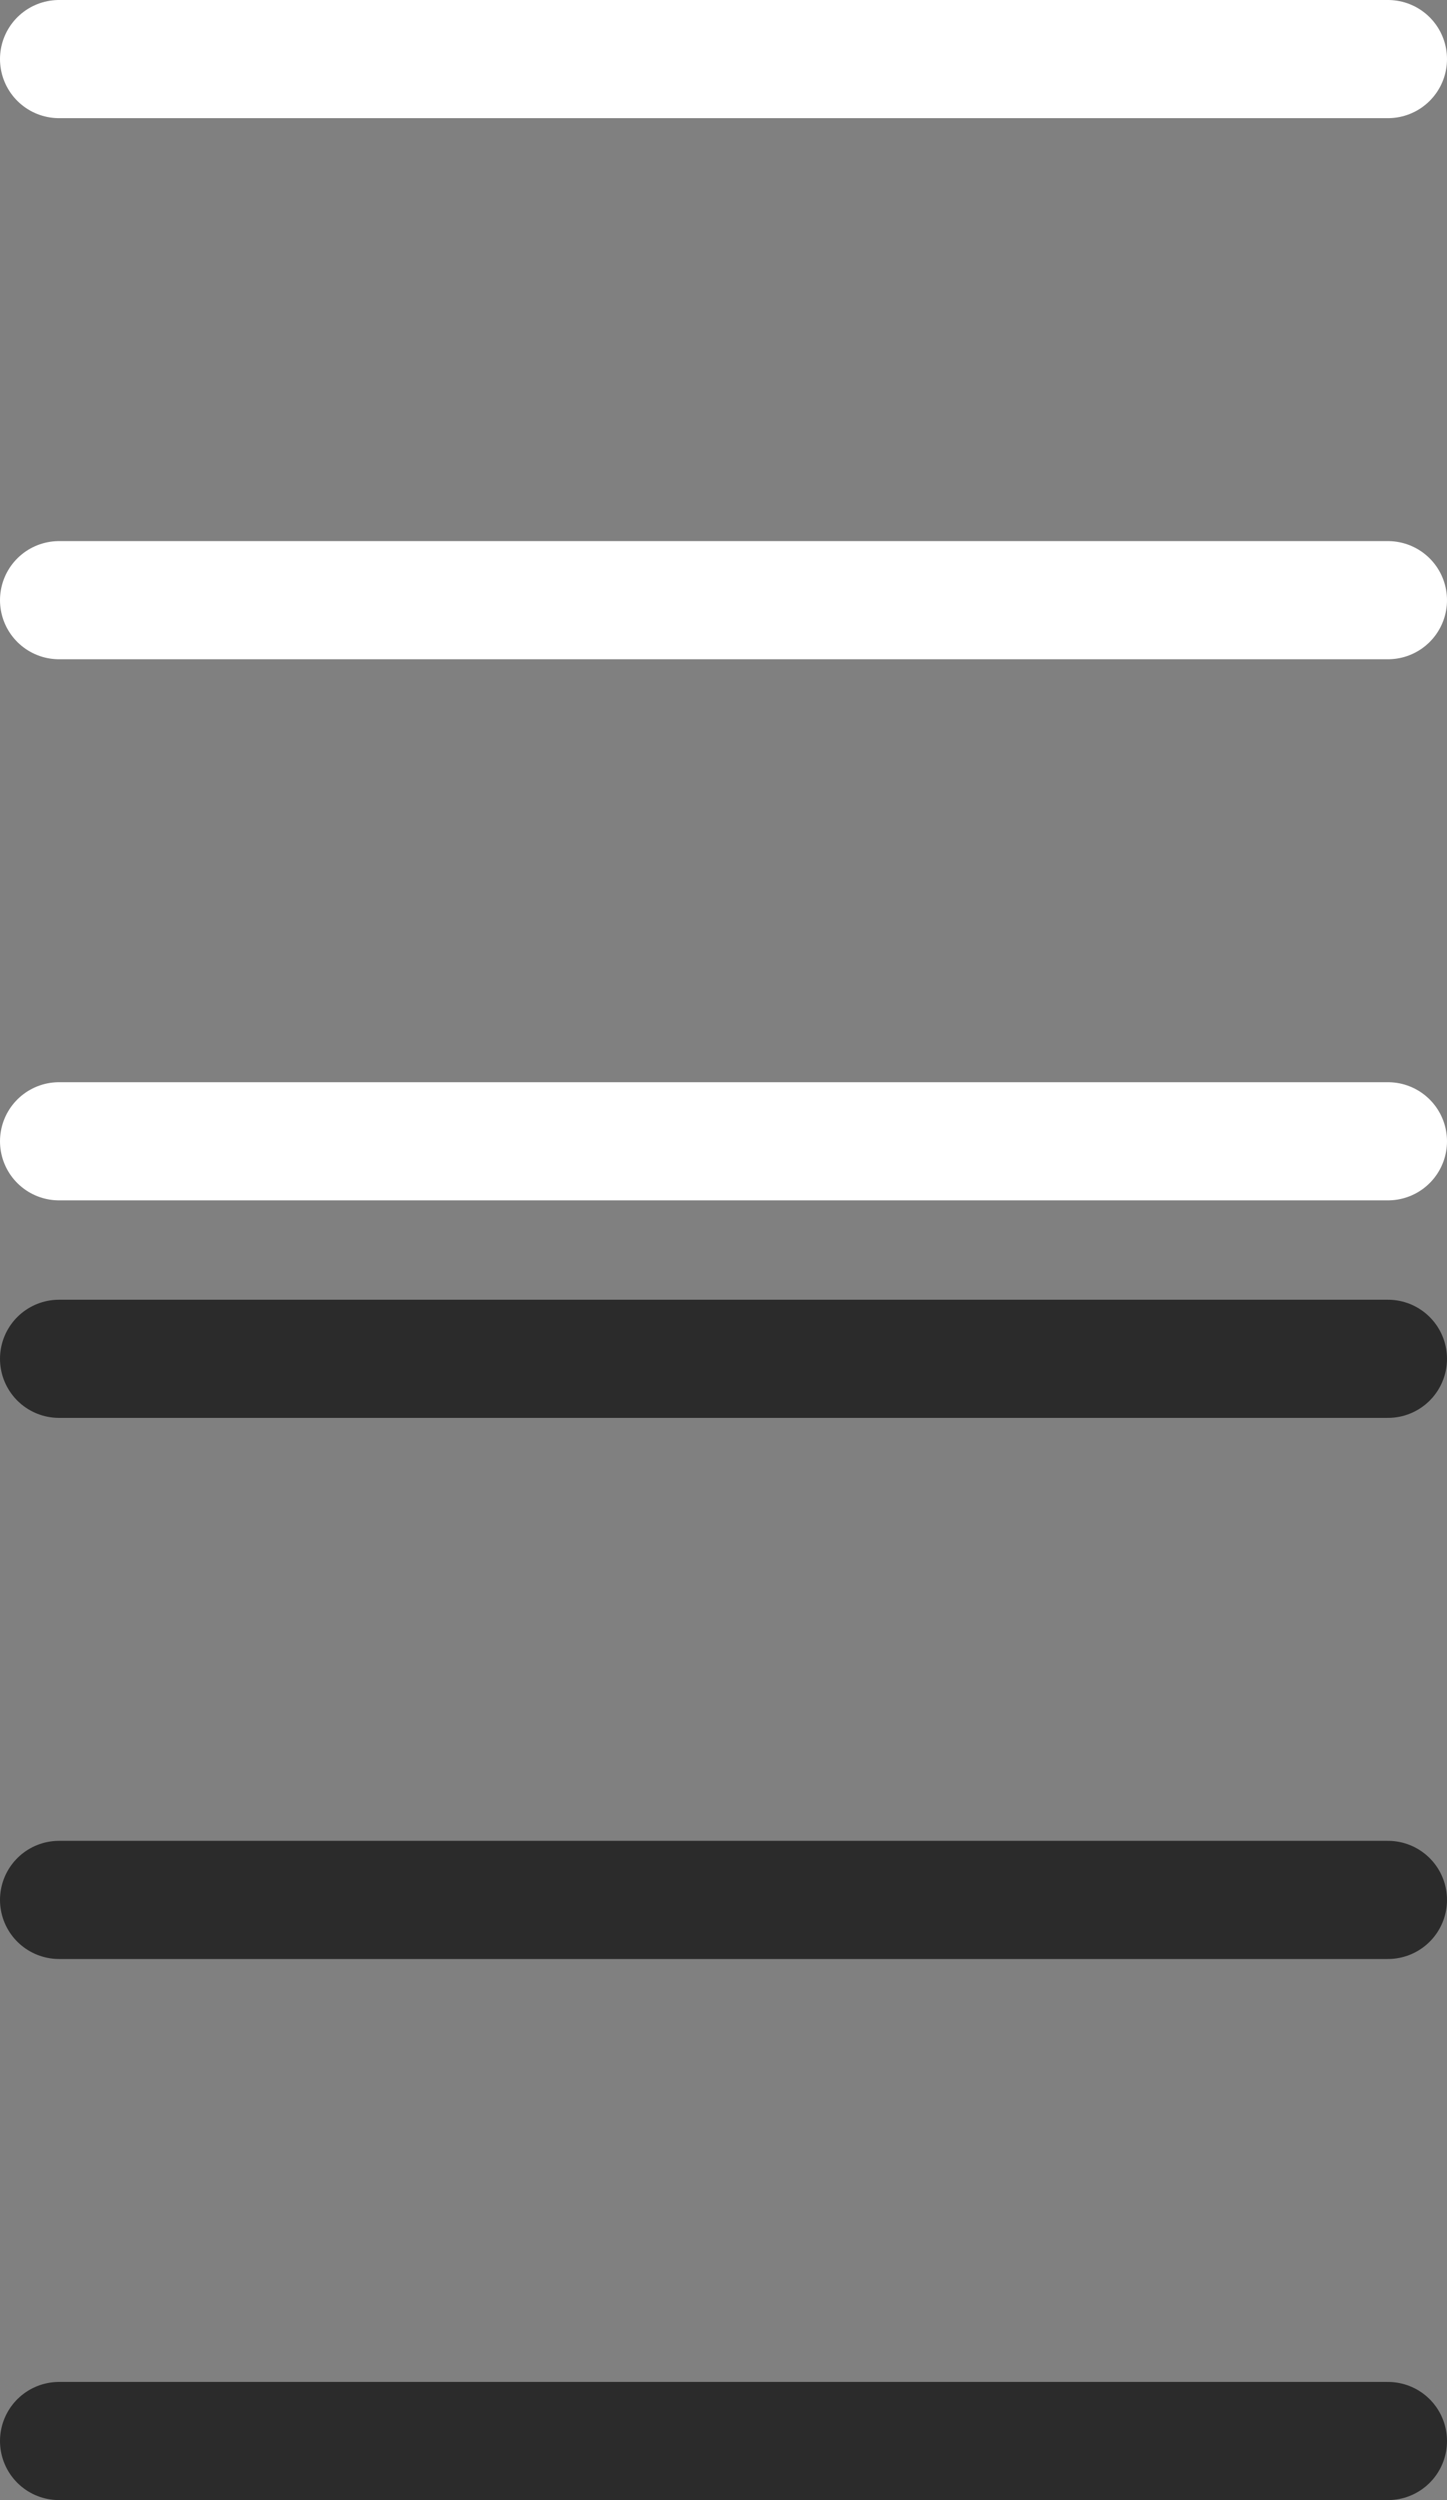
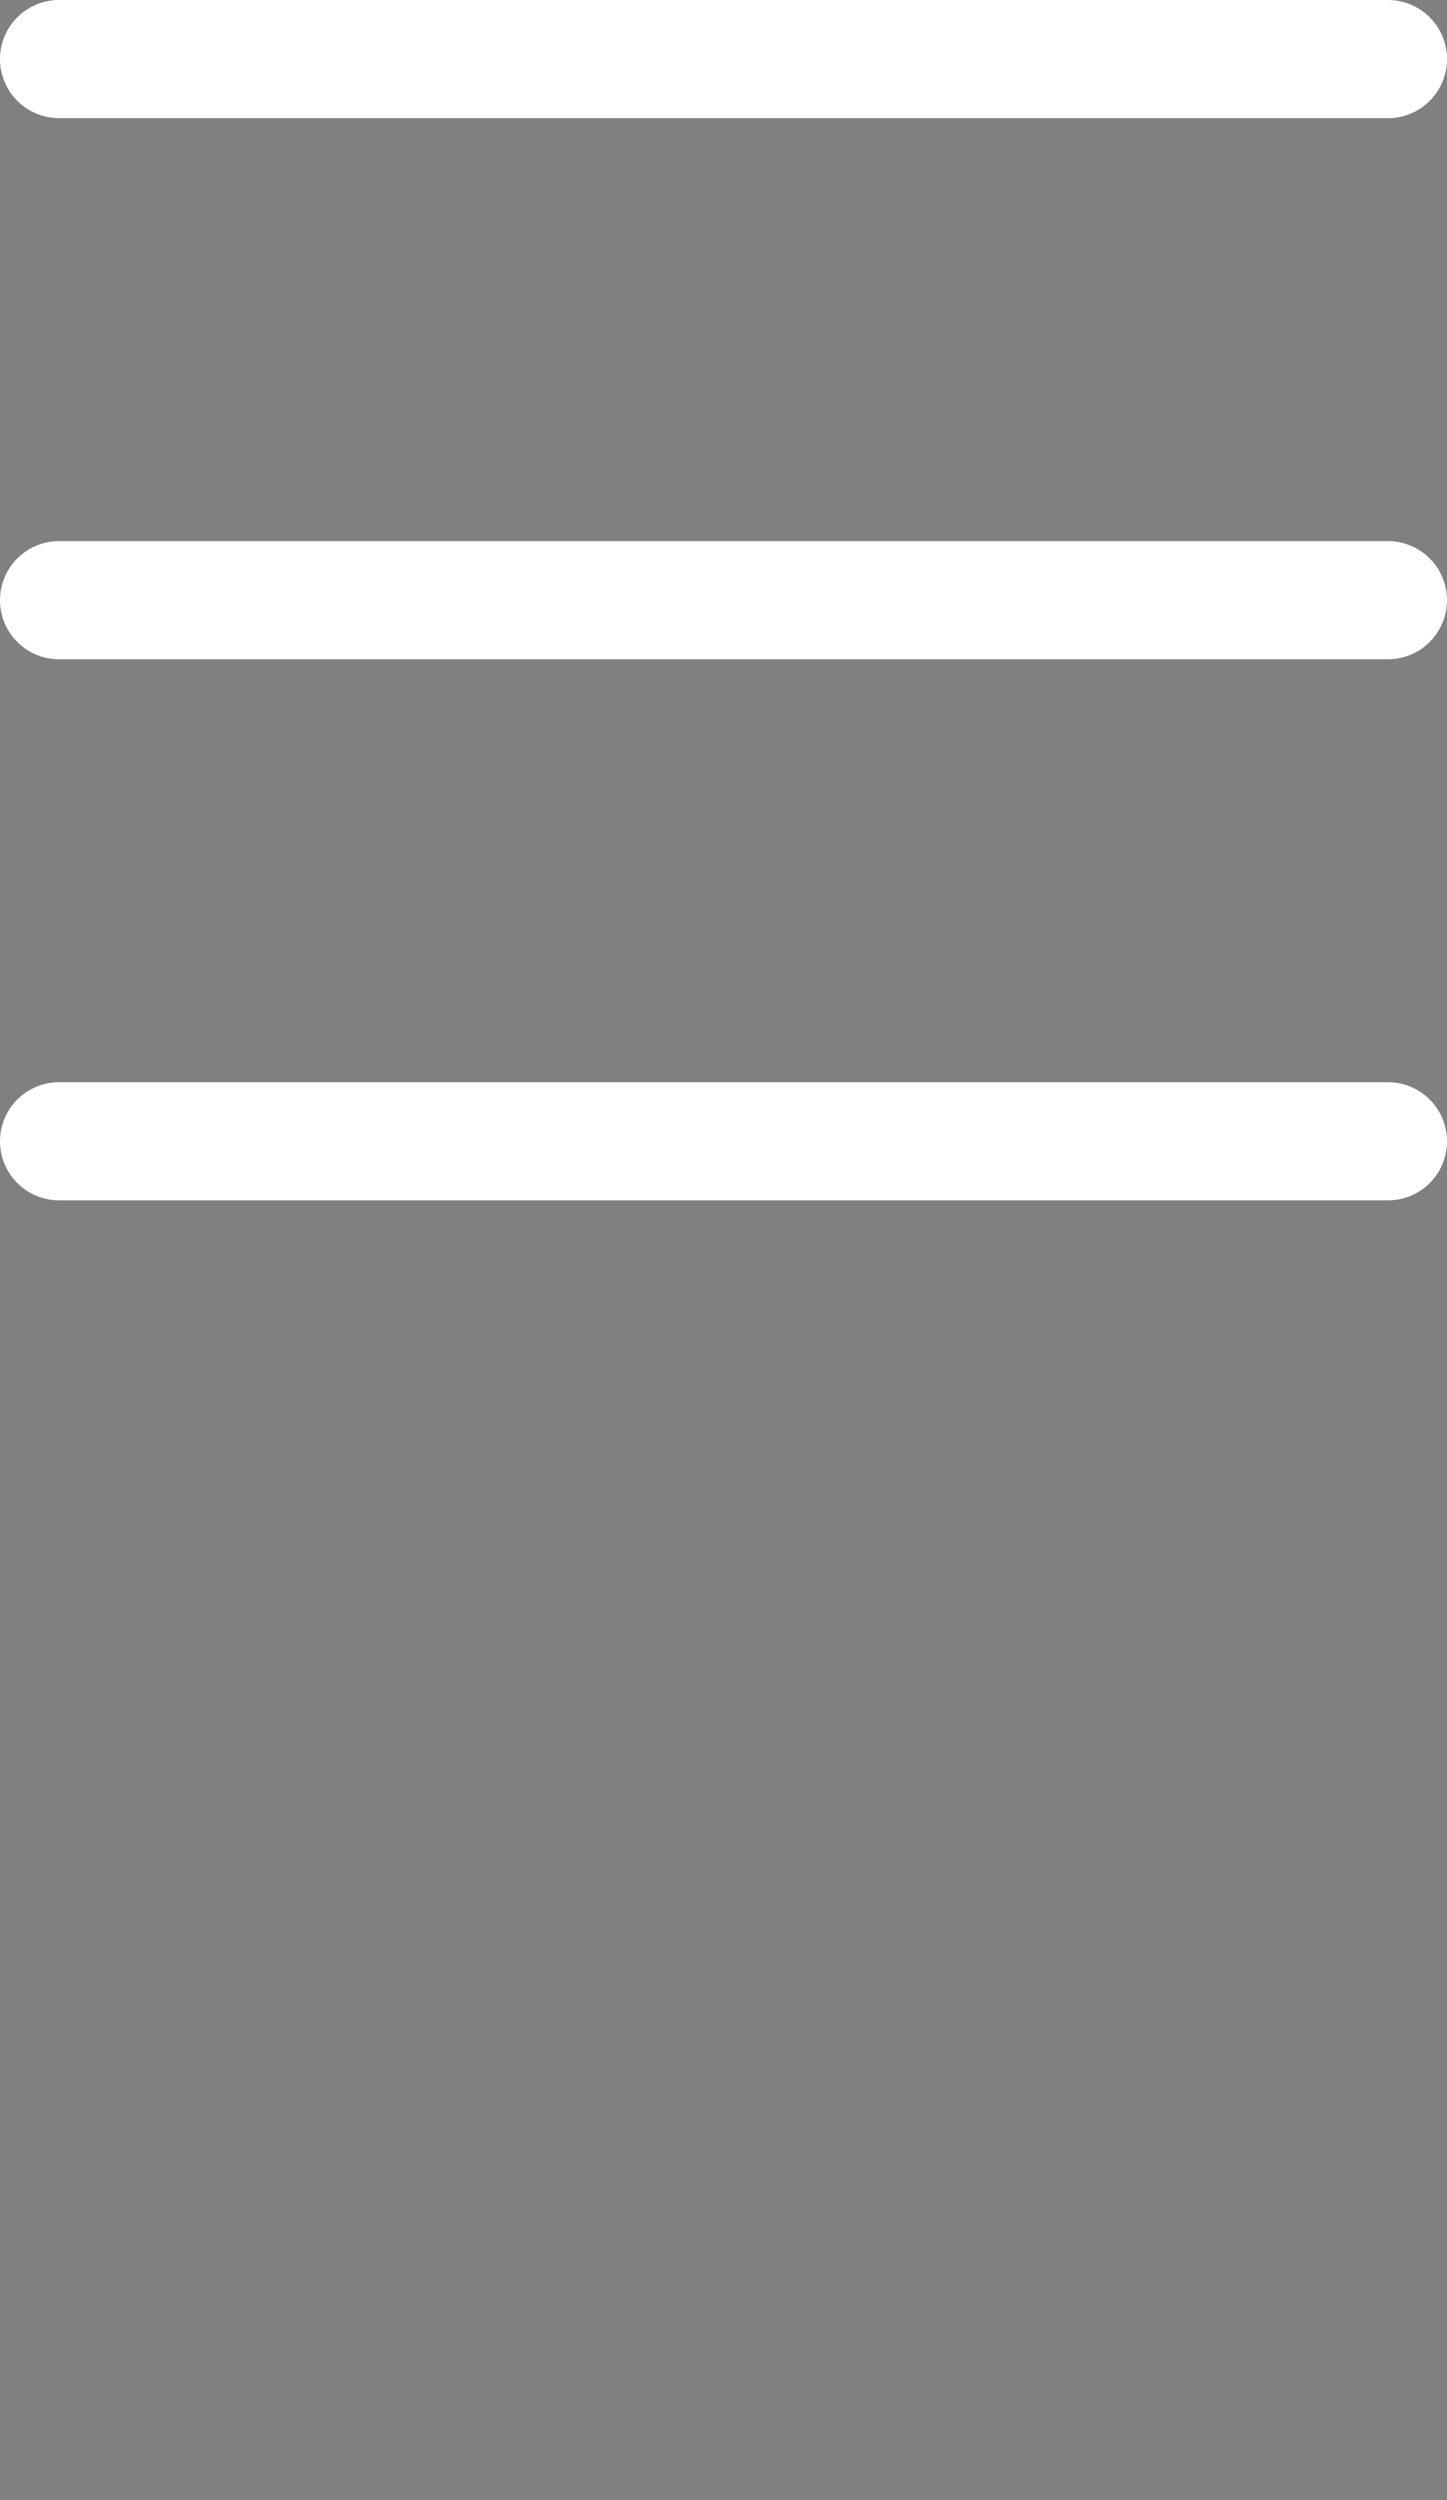
<svg xmlns="http://www.w3.org/2000/svg" width="24.5" height="42.318" viewBox="0 0 24.5 42.318">
  <rect x="0" y="0" width="24.5" height="42.318" fill="#808080" stroke="none" />
  <g id="그룹_15112" data-name="그룹 15112" transform="translate(-1816.5 -14)">
-     <path id="패스_15270" data-name="패스 15270" d="M3.75,4.75h22.5M3.75,13.909h22.5M3.75,23.068h22.5" transform="translate(1813.75 32.25)" fill="none" stroke="#2b2b2b" stroke-linecap="round" stroke-linejoin="round" stroke-width="2" />
    <path id="패스_15307" data-name="패스 15307" d="M3.75,4.75h22.5M3.75,13.909h22.5M3.75,23.068h22.5" transform="translate(1813.75 10.25)" fill="none" stroke="#fff" stroke-linecap="round" stroke-linejoin="round" stroke-width="2" />
  </g>
</svg>